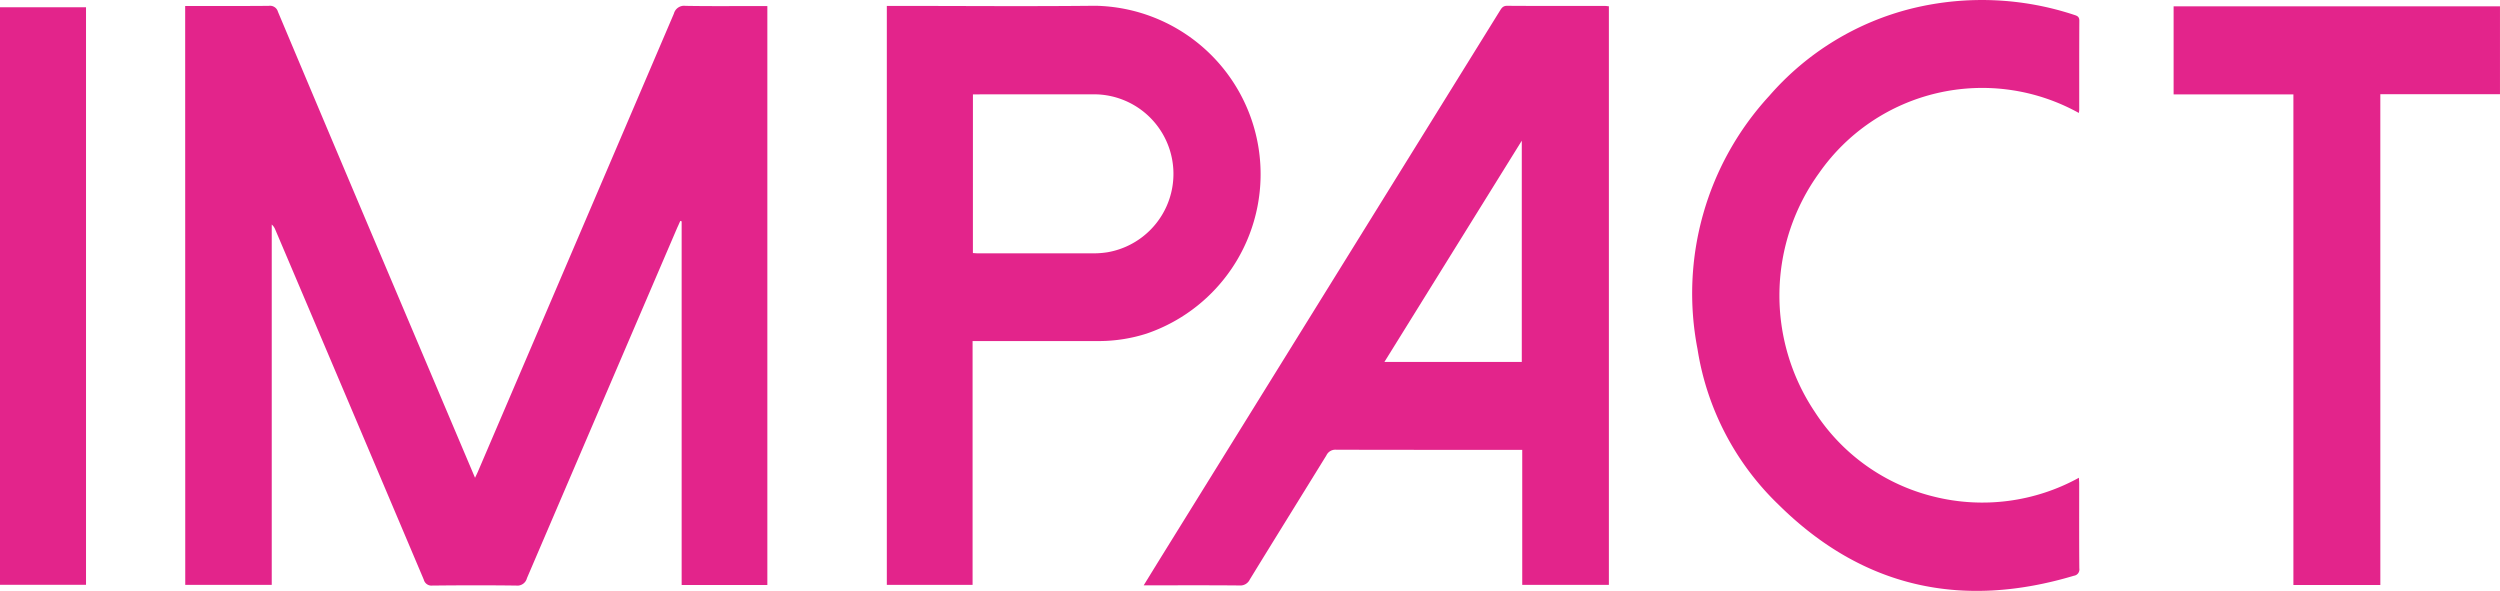
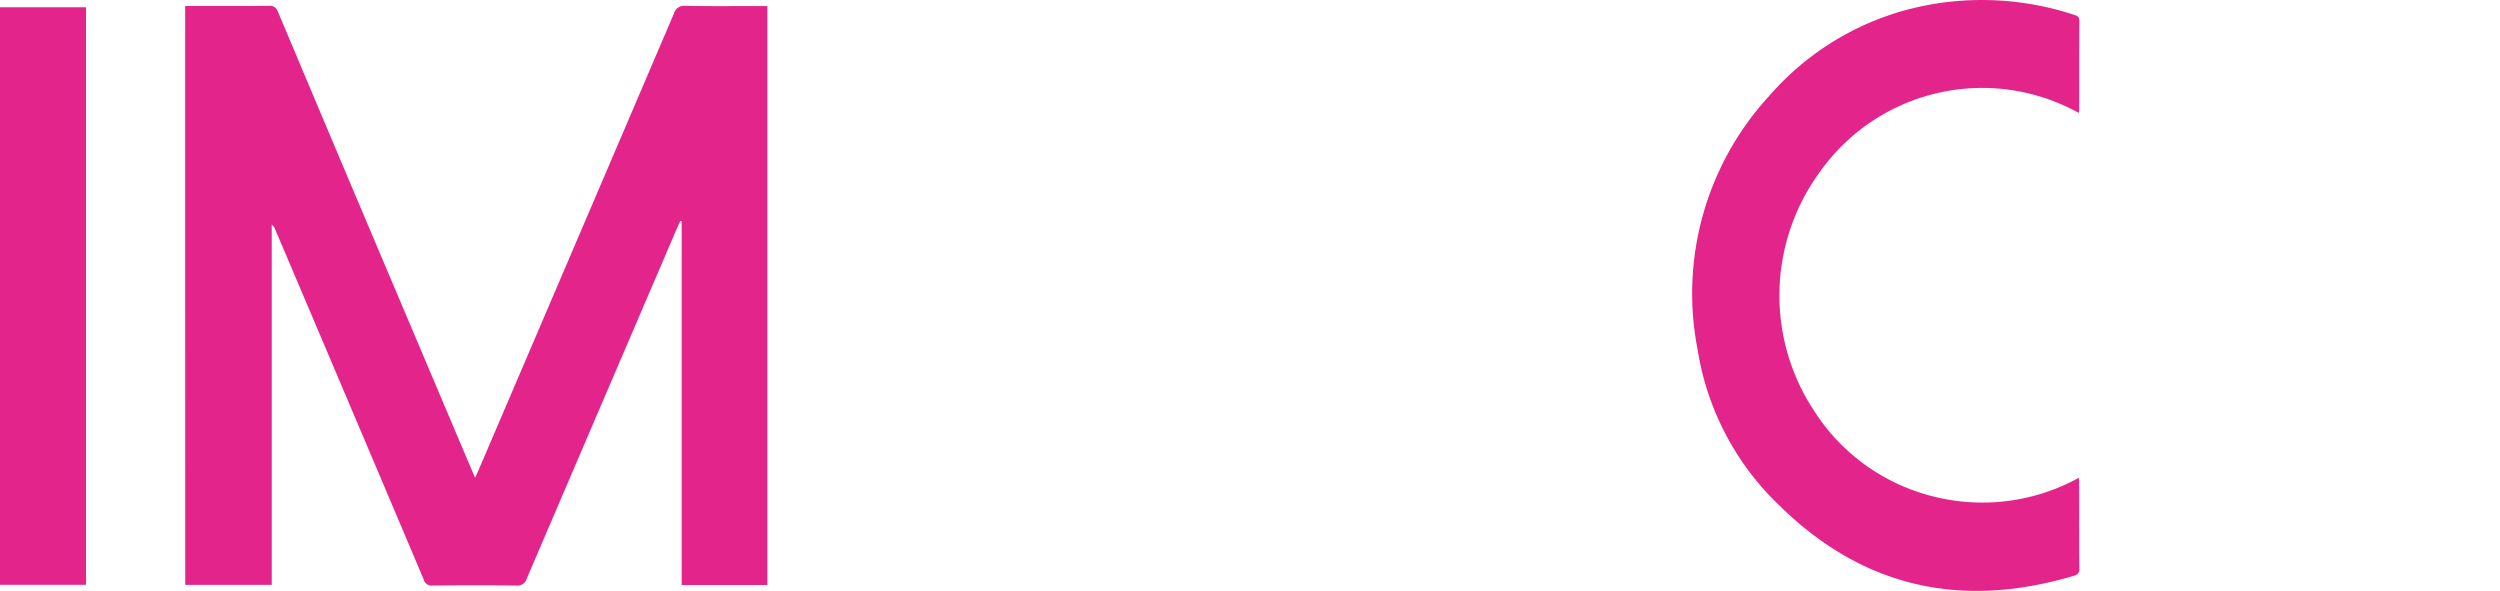
<svg xmlns="http://www.w3.org/2000/svg" width="126.95" height="30.006" viewBox="0 0 126.95 30.006">
  <g id="impact-logo" transform="translate(0 0.002)">
    <path id="Path_391" data-name="Path 391" d="M593.752,888.946h.359c1.3,0,2.594.007,3.891-.006a.416.416,0,0,1,.461.3q2.732,6.494,5.481,12.98,2.2,5.193,4.4,10.385l.127.3c.064-.135.107-.22.144-.307q4.981-11.63,9.954-23.263a.536.536,0,0,1,.591-.394c1.266.022,2.532.009,3.8.009h.355v29.4h-4.352V899.883l-.069-.023c-.051.115-.1.23-.155.345q-3.819,8.9-7.633,17.8a.5.5,0,0,1-.542.373c-1.421-.019-2.843-.015-4.264,0a.4.4,0,0,1-.431-.3q-3.762-8.887-7.539-17.769a.657.657,0,0,0-.182-.265v18.3h-4.392Z" transform="translate(-584.349 -888.645)" fill="#e3248b" />
-     <path id="Path_392" data-name="Path 392" d="M980.95,888.993v29.378h-4.4v-6.854h-.333c-3.04,0-6.08,0-9.12-.007a.5.5,0,0,0-.491.286c-1.294,2.1-2.6,4.2-3.892,6.307a.528.528,0,0,1-.516.3c-1.494-.014-2.988-.007-4.482-.007h-.388c.335-.544.631-1.026.928-1.506l17.154-27.66c.091-.146.161-.264.374-.262,1.66.012,3.32.006,4.98.007C980.813,888.976,980.864,888.985,980.95,888.993Zm-4.423,18.058V895.817l-6.975,11.234Z" transform="translate(-899.251 -888.675)" fill="#e3248b" />
-     <path id="Path_393" data-name="Path 393" d="M864.144,905.986v12.38h-4.355v-29.4h.387c3.4,0,6.806.029,10.208-.007a8.554,8.554,0,0,1,2.6,16.646,7.993,7.993,0,0,1-2.386.38q-3.019,0-6.038,0Zm.016-4.468c.084,0,.154.012.225.012q2.988,0,5.976,0a4.555,4.555,0,0,0,.619-.052,4.04,4.04,0,0,0-.52-8.02q-2.988-.005-5.976,0h-.323Z" transform="translate(-814.756 -888.668)" fill="#e3248b" />
    <path id="Path_394" data-name="Path 394" d="M1186.987,910.949c.006.126.014.206.014.286,0,1.439-.006,2.877.007,4.316a.326.326,0,0,1-.058.245.315.315,0,0,1-.213.127c-5.663,1.694-10.7.639-14.986-3.592a13.949,13.949,0,0,1-4.132-7.921,14.812,14.812,0,0,1,3.644-12.853,14.09,14.09,0,0,1,7.335-4.461,14.929,14.929,0,0,1,8.163.352c.145.047.249.092.248.295-.01,1.513-.005,3.025-.006,4.538a1.223,1.223,0,0,1-.021.143,10.1,10.1,0,0,0-13.179,3.037,10.611,10.611,0,0,0-.229,12.14,10.052,10.052,0,0,0,6.06,4.308A10.162,10.162,0,0,0,1186.987,910.949Z" transform="translate(-1081.42 -886.69)" fill="#e3248b" />
-     <path id="Path_395" data-name="Path 395" d="M1361.915,918.545H1357.5V893.632h-6.083V889.16h16.573v4.464h-6.076Z" transform="translate(-1241.041 -888.841)" fill="#e3248b" />
    <path id="Path_396" data-name="Path 396" d="M521.288,889.529h4.368v29.327h-4.368Z" transform="translate(-521.288 -889.162)" fill="#e3248b" />
  </g>
</svg>